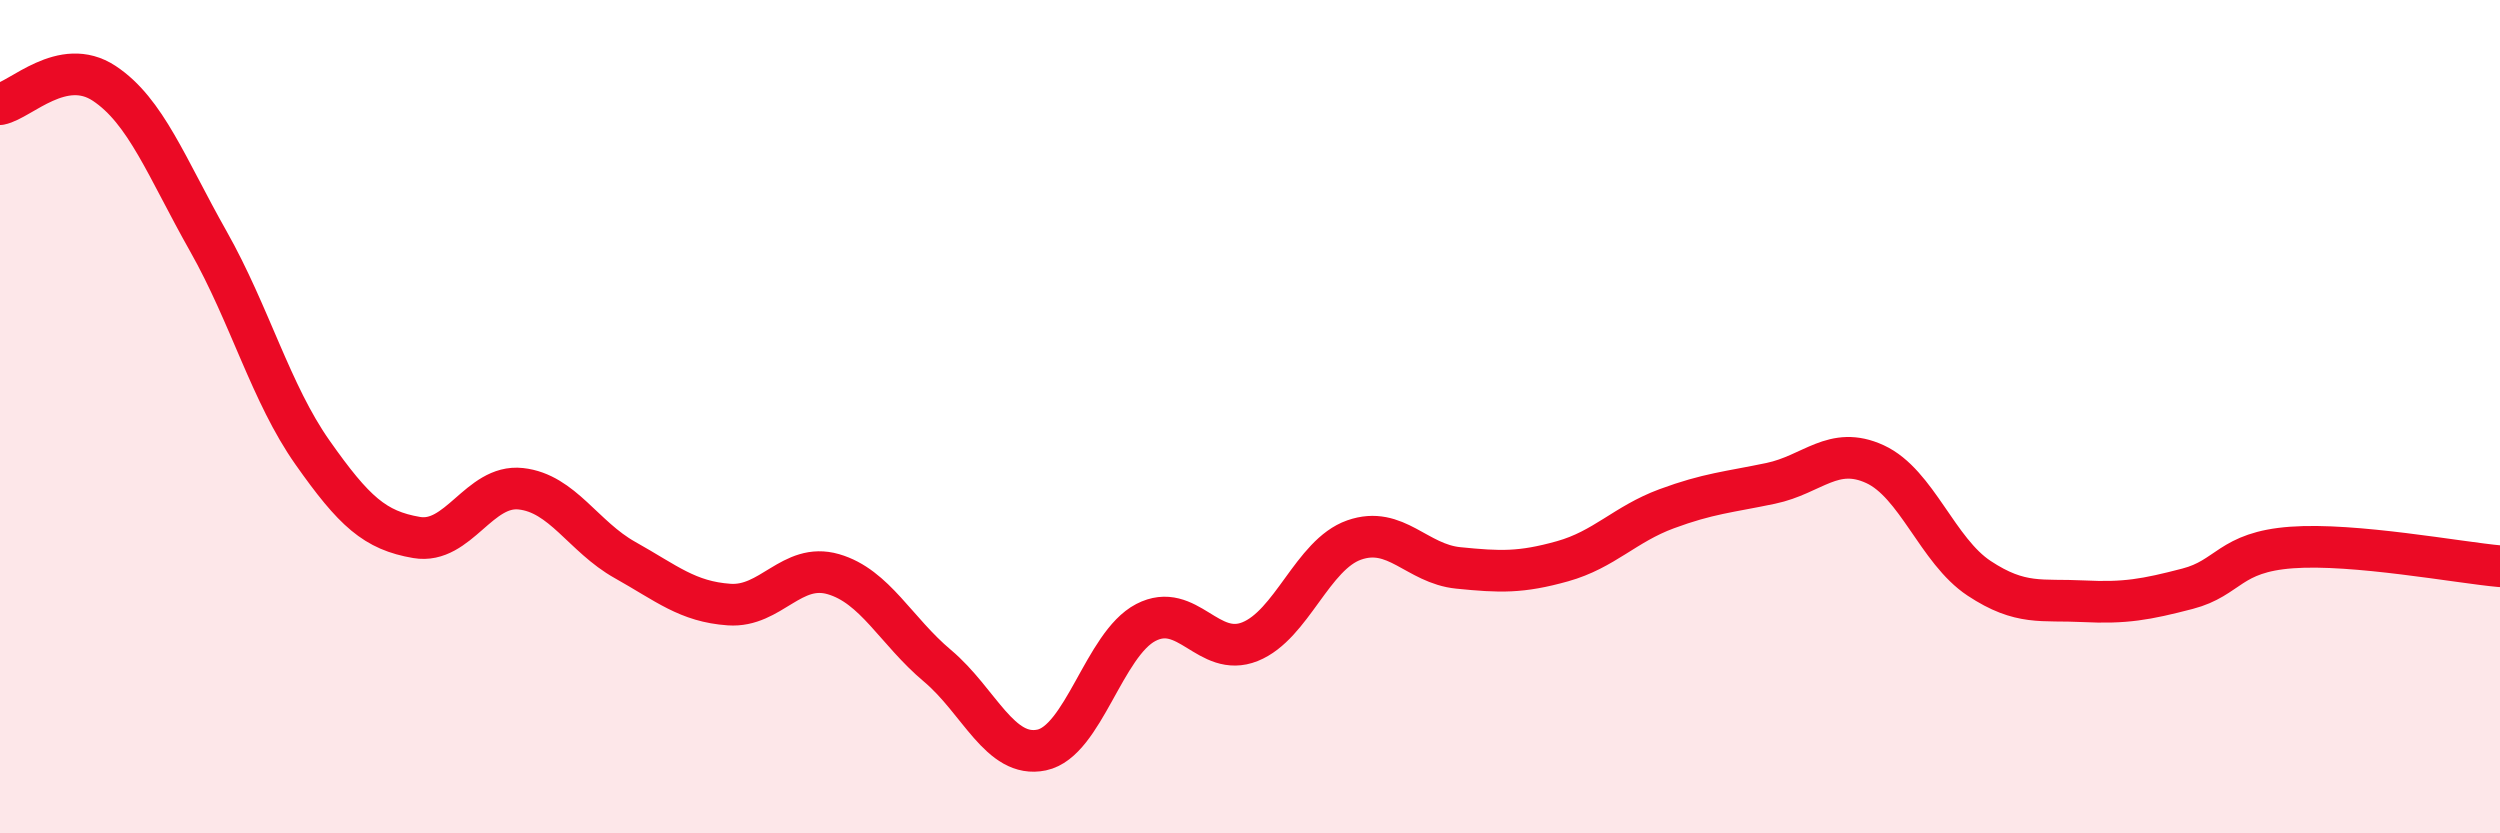
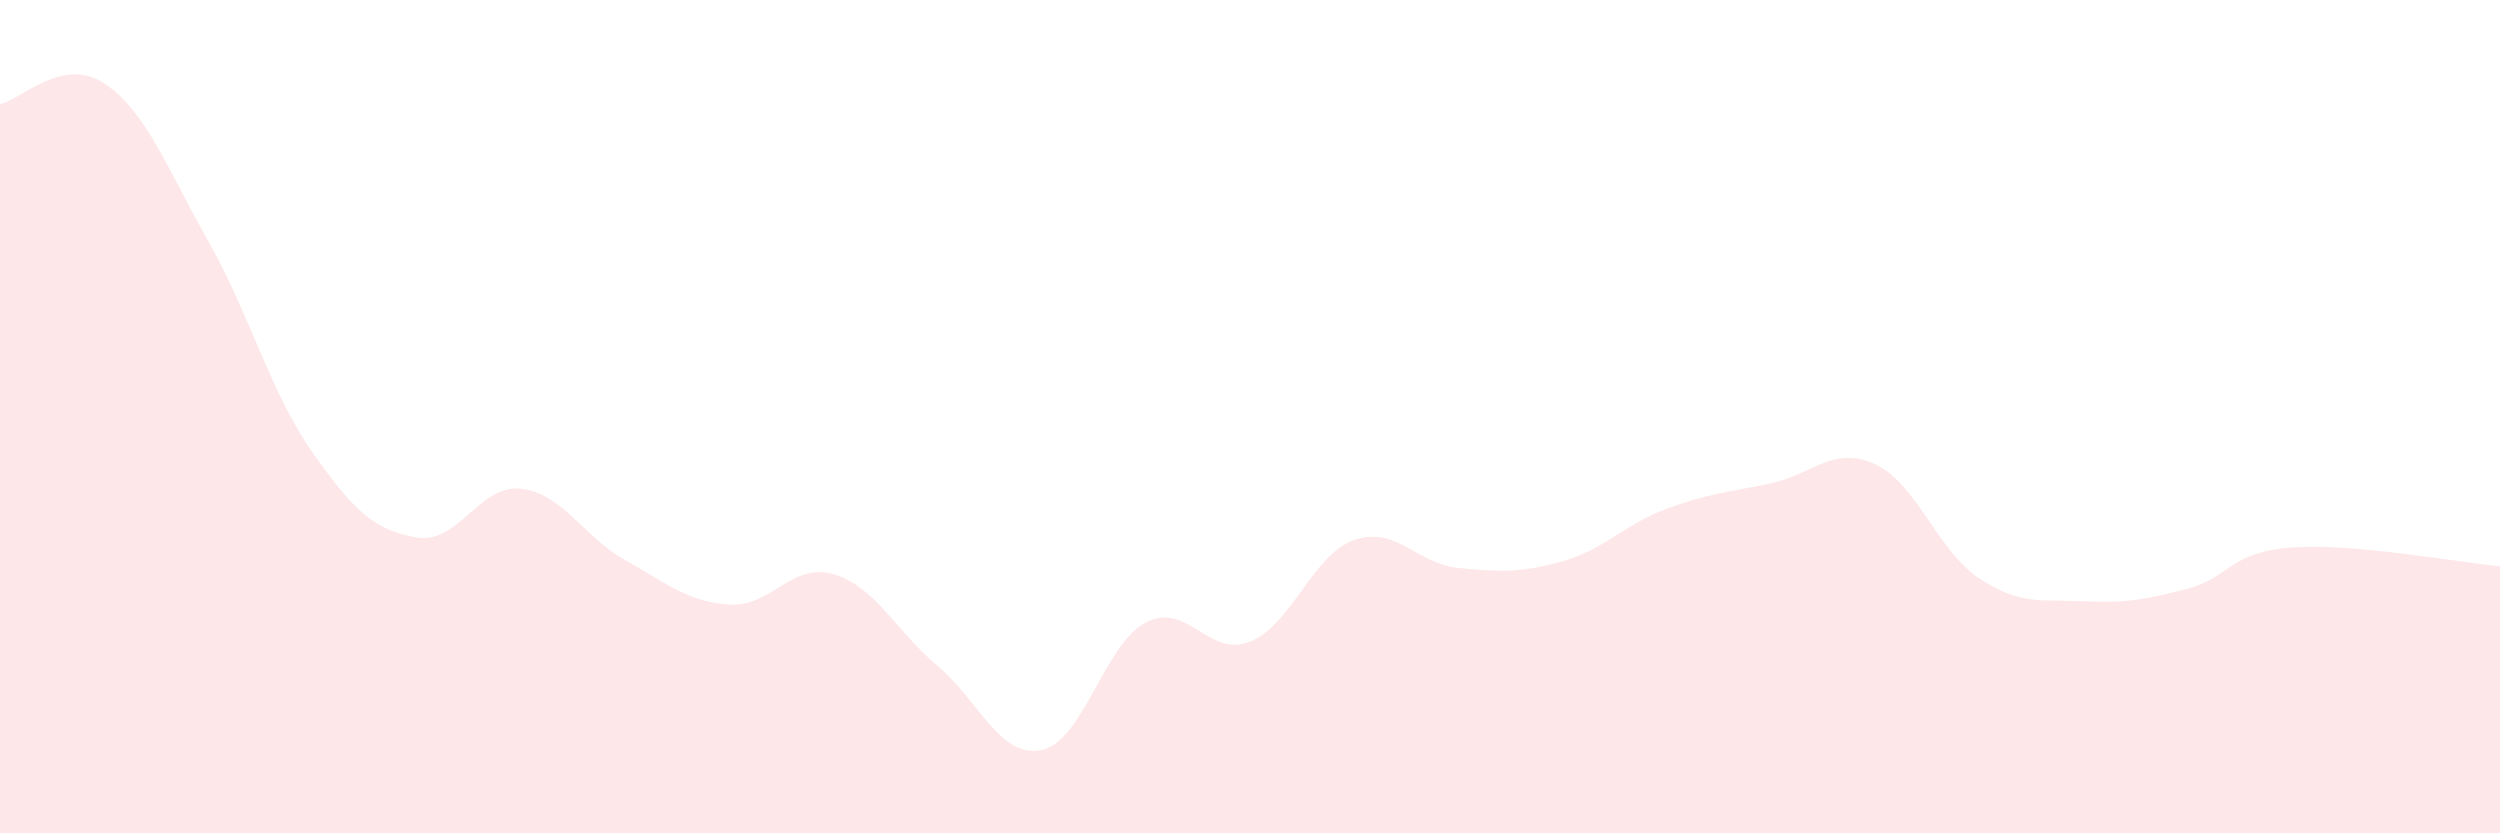
<svg xmlns="http://www.w3.org/2000/svg" width="60" height="20" viewBox="0 0 60 20">
  <path d="M 0,2.5 C 0.5,2.4 1.5,1.34 2.5,2 C 3.5,2.66 4,4.02 5,5.79 C 6,7.56 6.5,9.44 7.5,10.86 C 8.5,12.28 9,12.73 10,12.9 C 11,13.07 11.5,11.62 12.5,11.73 C 13.5,11.84 14,12.88 15,13.44 C 16,14 16.5,14.44 17.5,14.51 C 18.5,14.58 19,13.49 20,13.78 C 21,14.07 21.5,15.14 22.5,15.98 C 23.5,16.82 24,18.21 25,18 C 26,17.79 26.5,15.46 27.5,14.94 C 28.5,14.42 29,15.8 30,15.4 C 31,15 31.5,13.31 32.5,12.96 C 33.5,12.61 34,13.53 35,13.63 C 36,13.73 36.5,13.75 37.5,13.47 C 38.5,13.19 39,12.58 40,12.21 C 41,11.84 41.5,11.81 42.5,11.6 C 43.5,11.39 44,10.68 45,11.14 C 46,11.6 46.5,13.22 47.5,13.88 C 48.5,14.54 49,14.38 50,14.43 C 51,14.48 51.5,14.39 52.5,14.13 C 53.5,13.87 53.5,13.25 55,13.14 C 56.5,13.03 59,13.5 60,13.59L60 20L0 20Z" fill="#EB0A25" opacity="0.1" stroke-linecap="round" stroke-linejoin="round" />
-   <path d="M 0,2.5 C 0.5,2.4 1.5,1.34 2.5,2 C 3.5,2.66 4,4.02 5,5.79 C 6,7.56 6.5,9.44 7.5,10.86 C 8.5,12.28 9,12.73 10,12.9 C 11,13.07 11.5,11.62 12.5,11.73 C 13.5,11.84 14,12.88 15,13.44 C 16,14 16.5,14.44 17.5,14.51 C 18.5,14.58 19,13.49 20,13.78 C 21,14.07 21.5,15.14 22.5,15.98 C 23.5,16.82 24,18.21 25,18 C 26,17.79 26.5,15.46 27.5,14.94 C 28.5,14.42 29,15.8 30,15.4 C 31,15 31.5,13.31 32.5,12.96 C 33.5,12.61 34,13.53 35,13.63 C 36,13.73 36.5,13.75 37.5,13.47 C 38.5,13.19 39,12.58 40,12.21 C 41,11.84 41.5,11.81 42.5,11.6 C 43.5,11.39 44,10.68 45,11.14 C 46,11.6 46.5,13.22 47.5,13.88 C 48.5,14.54 49,14.38 50,14.43 C 51,14.48 51.5,14.39 52.5,14.13 C 53.5,13.87 53.5,13.25 55,13.14 C 56.5,13.03 59,13.5 60,13.59" stroke="#EB0A25" stroke-width="1" fill="none" stroke-linecap="round" stroke-linejoin="round" />
</svg>